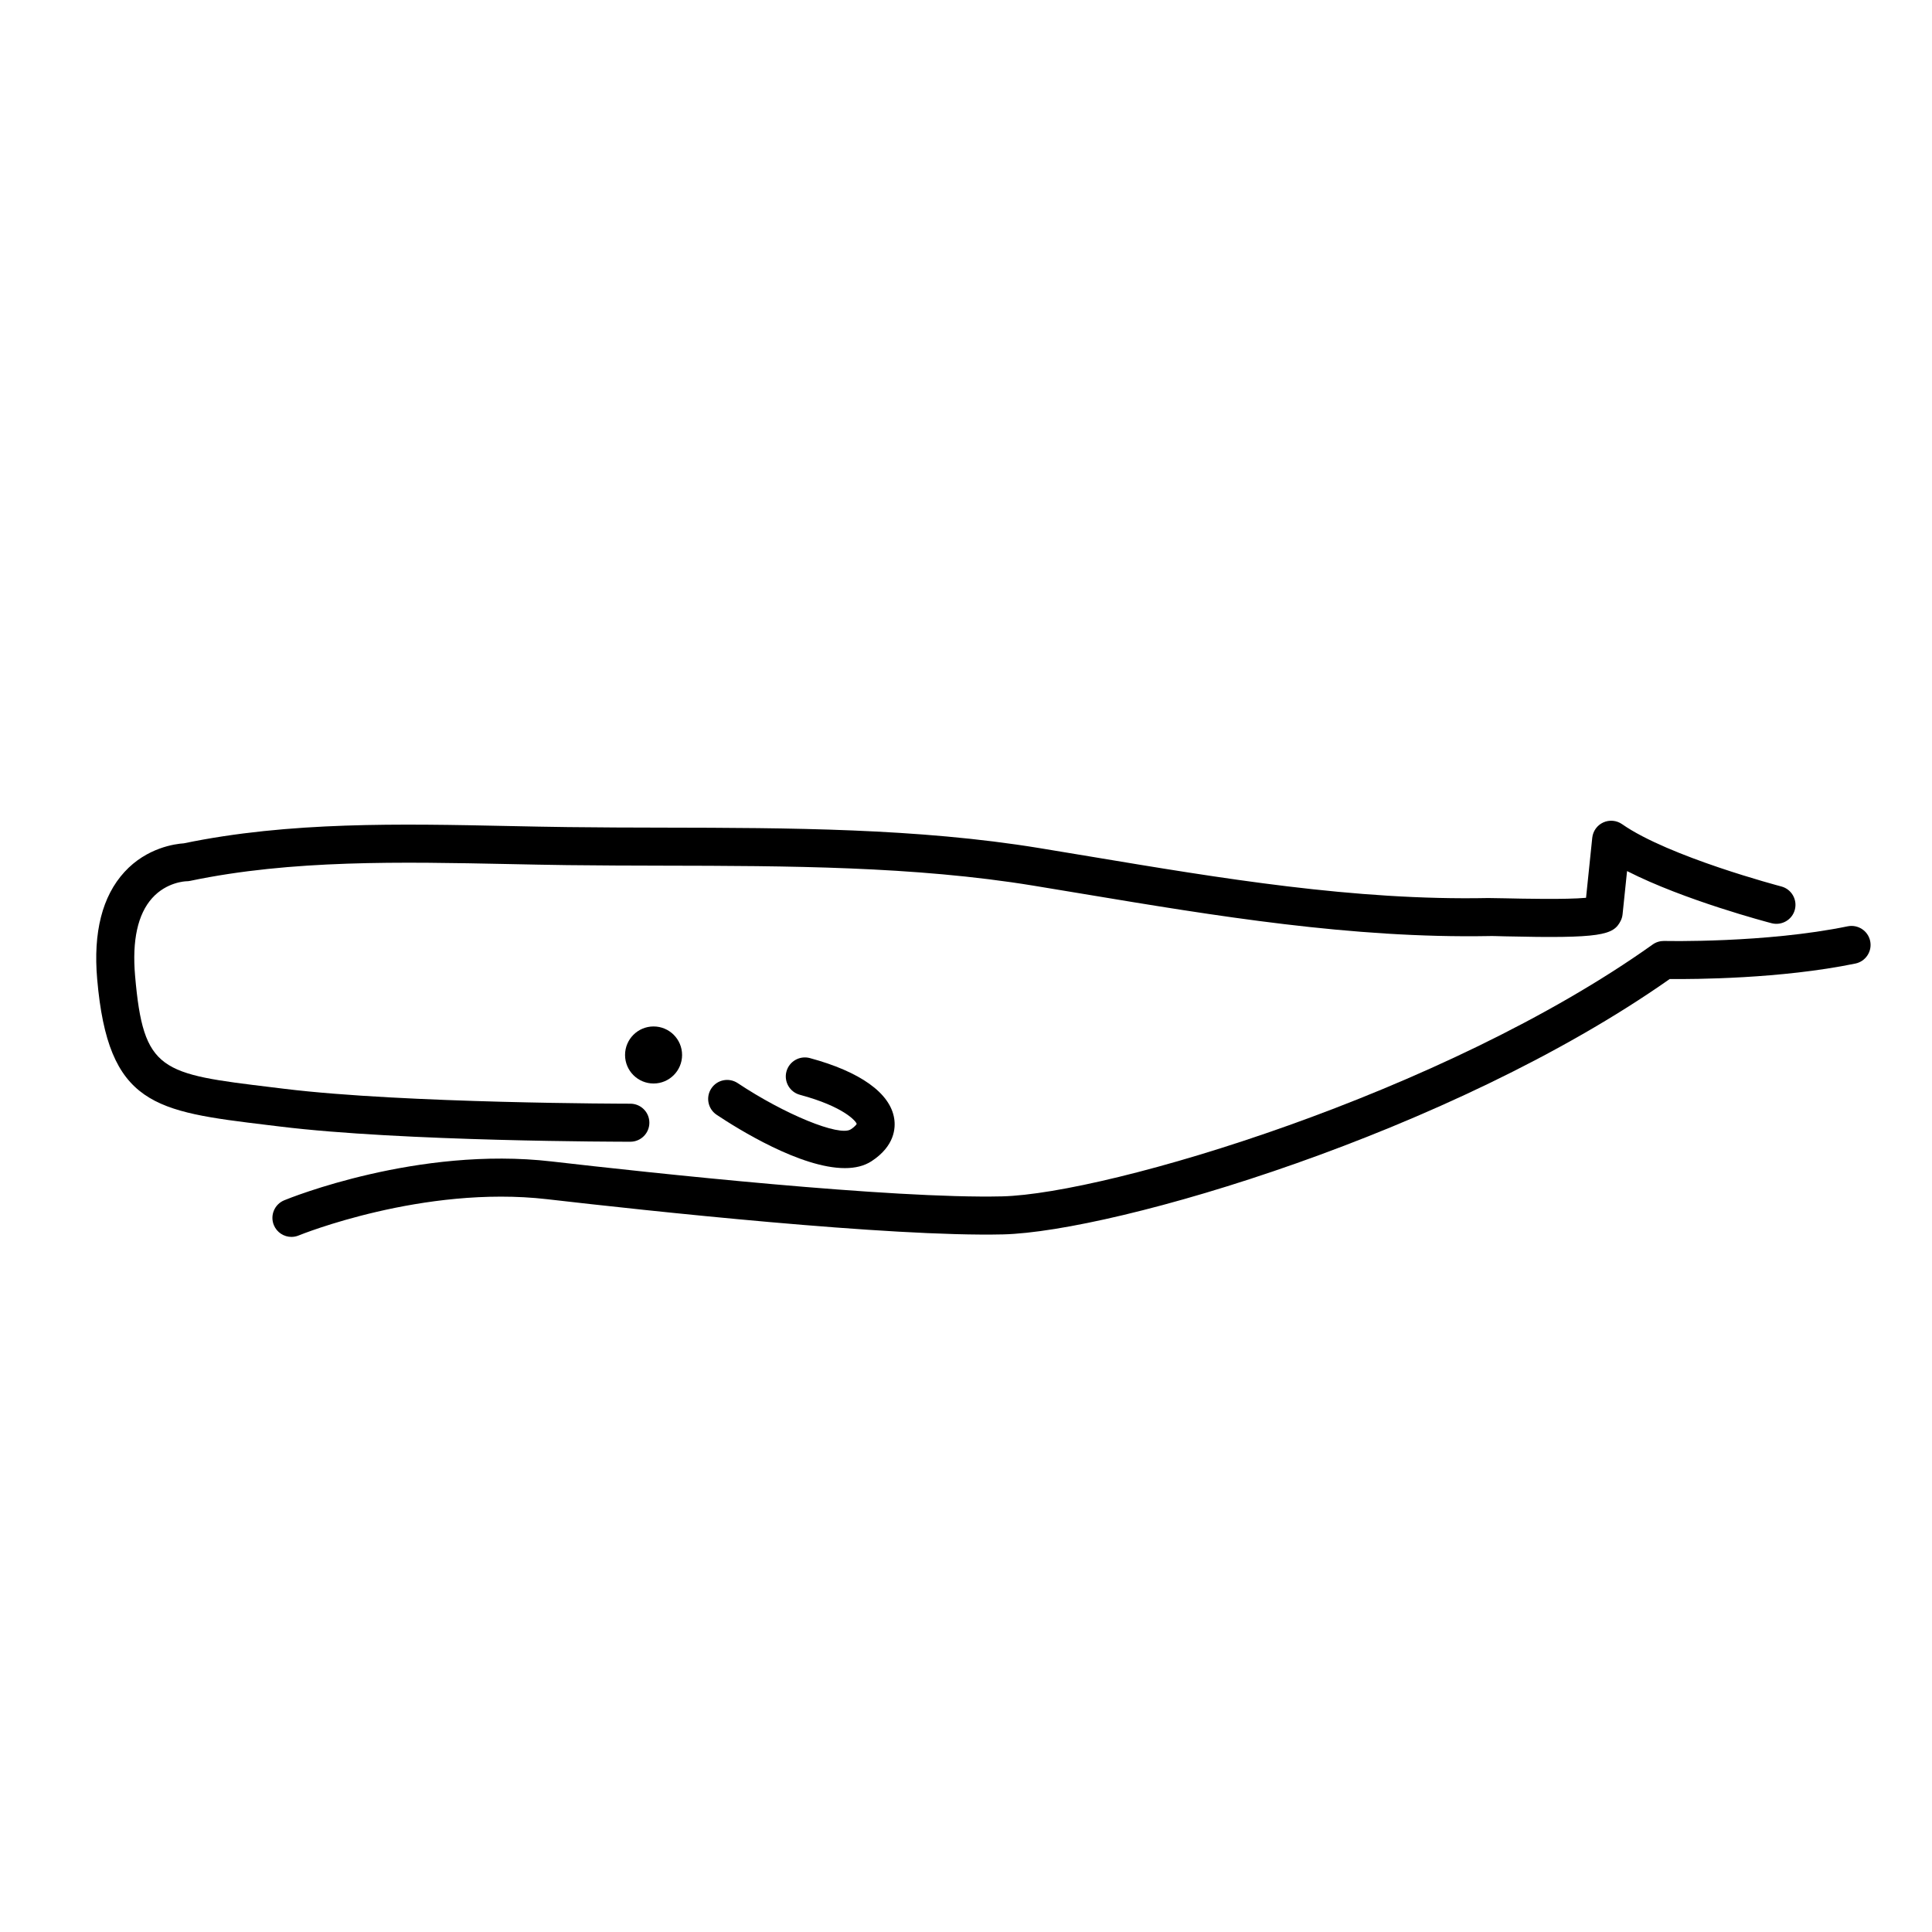
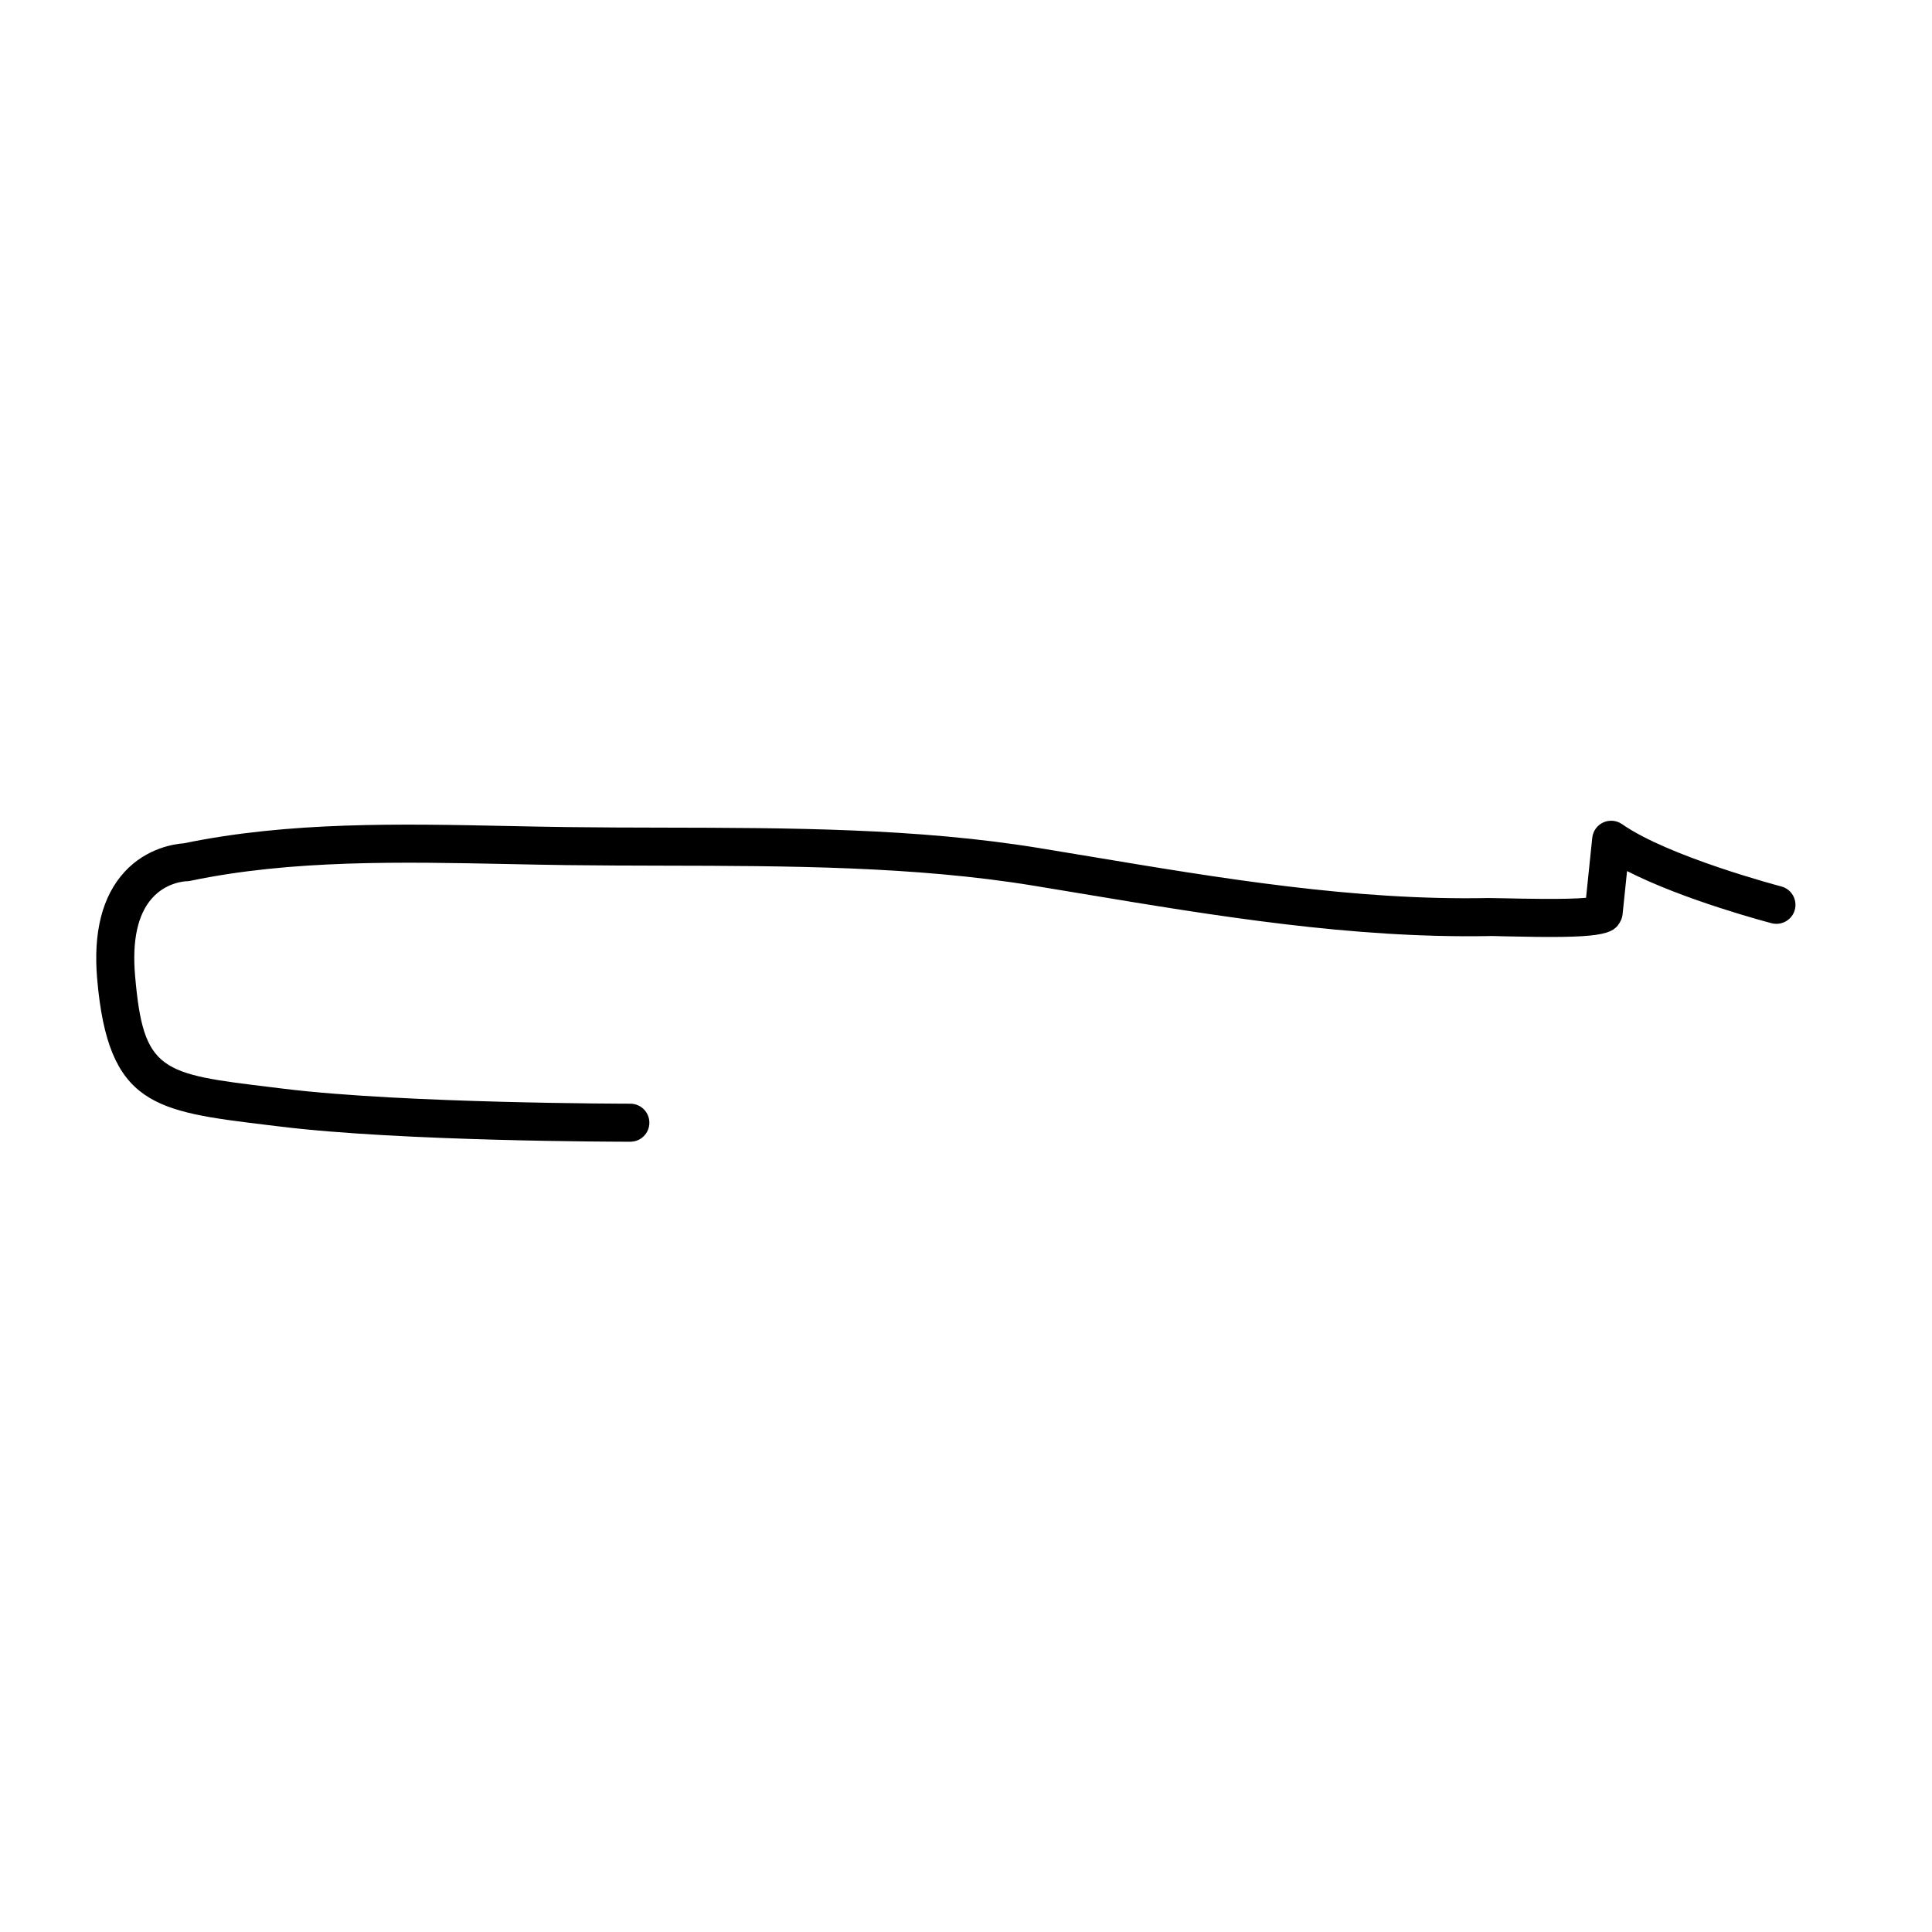
<svg xmlns="http://www.w3.org/2000/svg" fill="#000000" width="800px" height="800px" version="1.1" viewBox="144 144 512 512">
  <g>
-     <path d="m639.62 393.4c-0.562-2.727-3.227-4.461-5.949-3.922-21.719 4.473-48.383 3.906-48.633 3.879-1.113 0-2.164 0.301-3.047 0.934-55.492 39.547-144.42 66.074-172.41 66.758-29.215 0.695-93.23-6.238-119.42-9.254-35.359-4.09-69.422 9.707-70.848 10.297-2.574 1.062-3.797 4.004-2.742 6.578 0.805 1.945 2.684 3.121 4.66 3.121 0.641 0 1.289-0.121 1.918-0.379 0.324-0.137 33.02-13.398 65.859-9.609 26.395 3.047 90.887 10.031 120.82 9.324 29.598-0.723 118.67-26.922 176.65-67.668 6.422 0.039 29.34-0.02 49.219-4.109 2.727-0.562 4.484-3.231 3.922-5.949z" />
    <path d="m311.05 446.57c2.785 0 5.039-2.254 5.039-5.039s-2.254-5.039-5.039-5.039c-0.594 0-59.797-0.043-91.641-3.941l-3.266-0.398c-29.59-3.586-34.137-4.137-36.344-29.551-0.816-9.398 0.703-16.324 4.516-20.586 3.848-4.297 8.887-4.461 9.043-4.469 0.348 0 0.695-0.035 1.035-0.109 26.887-5.637 56.039-5.027 84.215-4.457 5.273 0.113 10.508 0.215 15.684 0.285 8.422 0.109 16.961 0.121 25.559 0.145 32.688 0.062 66.488 0.133 97.992 5.293l13.27 2.195c35.012 5.836 71.25 11.816 107.49 11.168 0.66-0.043 2.164 0.023 4.164 0.07 25.555 0.602 28.82-0.305 30.719-4.094 0.277-0.543 0.449-1.133 0.512-1.742l1.188-11.457c15.098 7.715 37.23 13.539 38.32 13.824 2.691 0.684 5.445-0.91 6.148-3.602 0.703-2.695-0.91-5.445-3.602-6.148-0.301-0.078-29.816-7.848-42.188-16.508-1.465-1.02-3.359-1.191-4.984-0.453s-2.731 2.289-2.918 4.062l-1.645 15.906c-5.305 0.5-17.027 0.234-21.324 0.137-2.199-0.055-3.836-0.074-4.59-0.074-35.41 0.715-71.09-5.269-105.64-11.031l-13.305-2.203c-32.301-5.289-66.508-5.359-99.598-5.422-8.562-0.02-17.062-0.035-25.453-0.145-5.144-0.062-10.355-0.172-15.605-0.281-28.609-0.602-58.203-1.207-86.094 4.586-2.238 0.145-9.785 1.113-15.723 7.59-5.879 6.414-8.316 15.965-7.234 28.387 2.914 33.555 15.281 35.051 45.164 38.676l3.262 0.395c32.457 3.988 90.414 4.031 92.867 4.031z" />
-     <path d="m369.46 443.29c-3.031 1.977-17.559-3.996-29.957-12.25-2.328-1.543-5.453-0.922-6.988 1.398-1.543 2.316-0.914 5.441 1.398 6.988 5.656 3.773 22.281 14.137 33.984 14.137 2.68 0 5.102-0.547 7.074-1.836 6.148-4.019 6.402-8.828 5.996-11.332-1.066-6.723-9.02-12.402-22.375-16-2.672-0.707-5.445 0.871-6.176 3.559-0.723 2.688 0.871 5.453 3.559 6.176 11.773 3.168 14.902 7.059 15.055 7.711 0 0-0.227 0.574-1.57 1.449z" />
-     <path d="m324.76 423.58c0 4.172-3.383 7.559-7.555 7.559-4.176 0-7.559-3.387-7.559-7.559s3.383-7.559 7.559-7.559c4.172 0 7.555 3.387 7.555 7.559" />
  </g>
</svg>